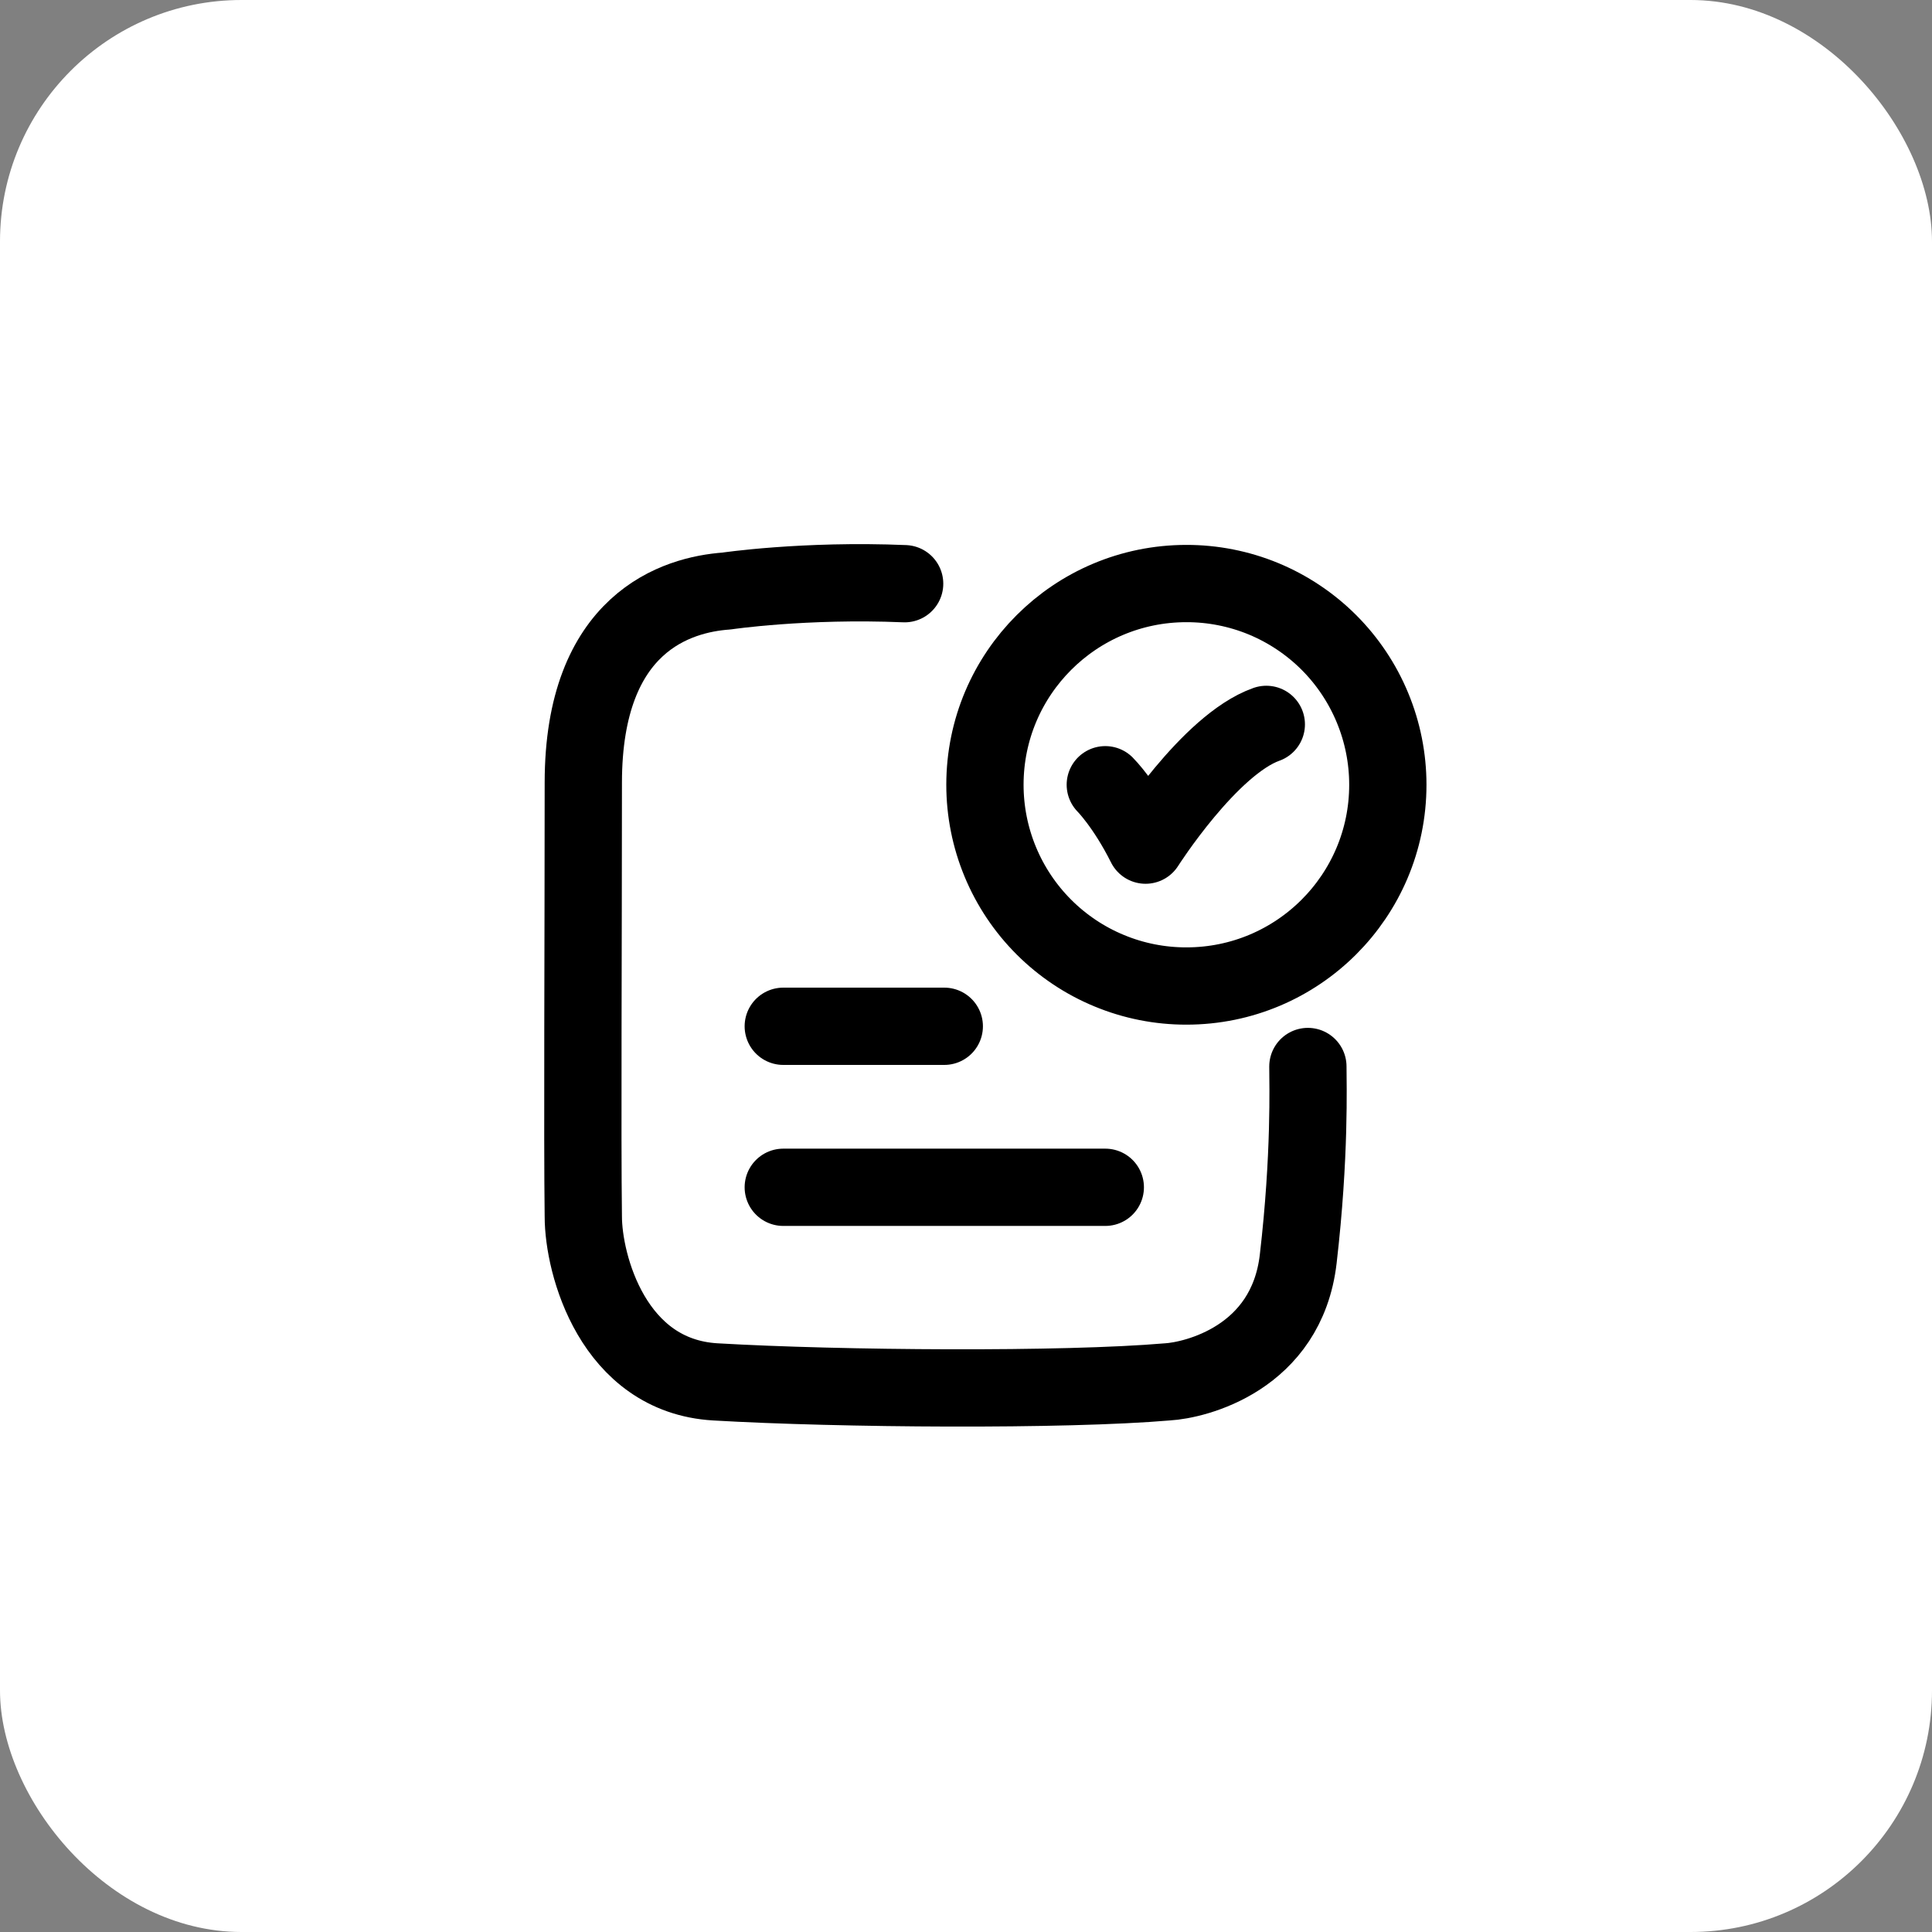
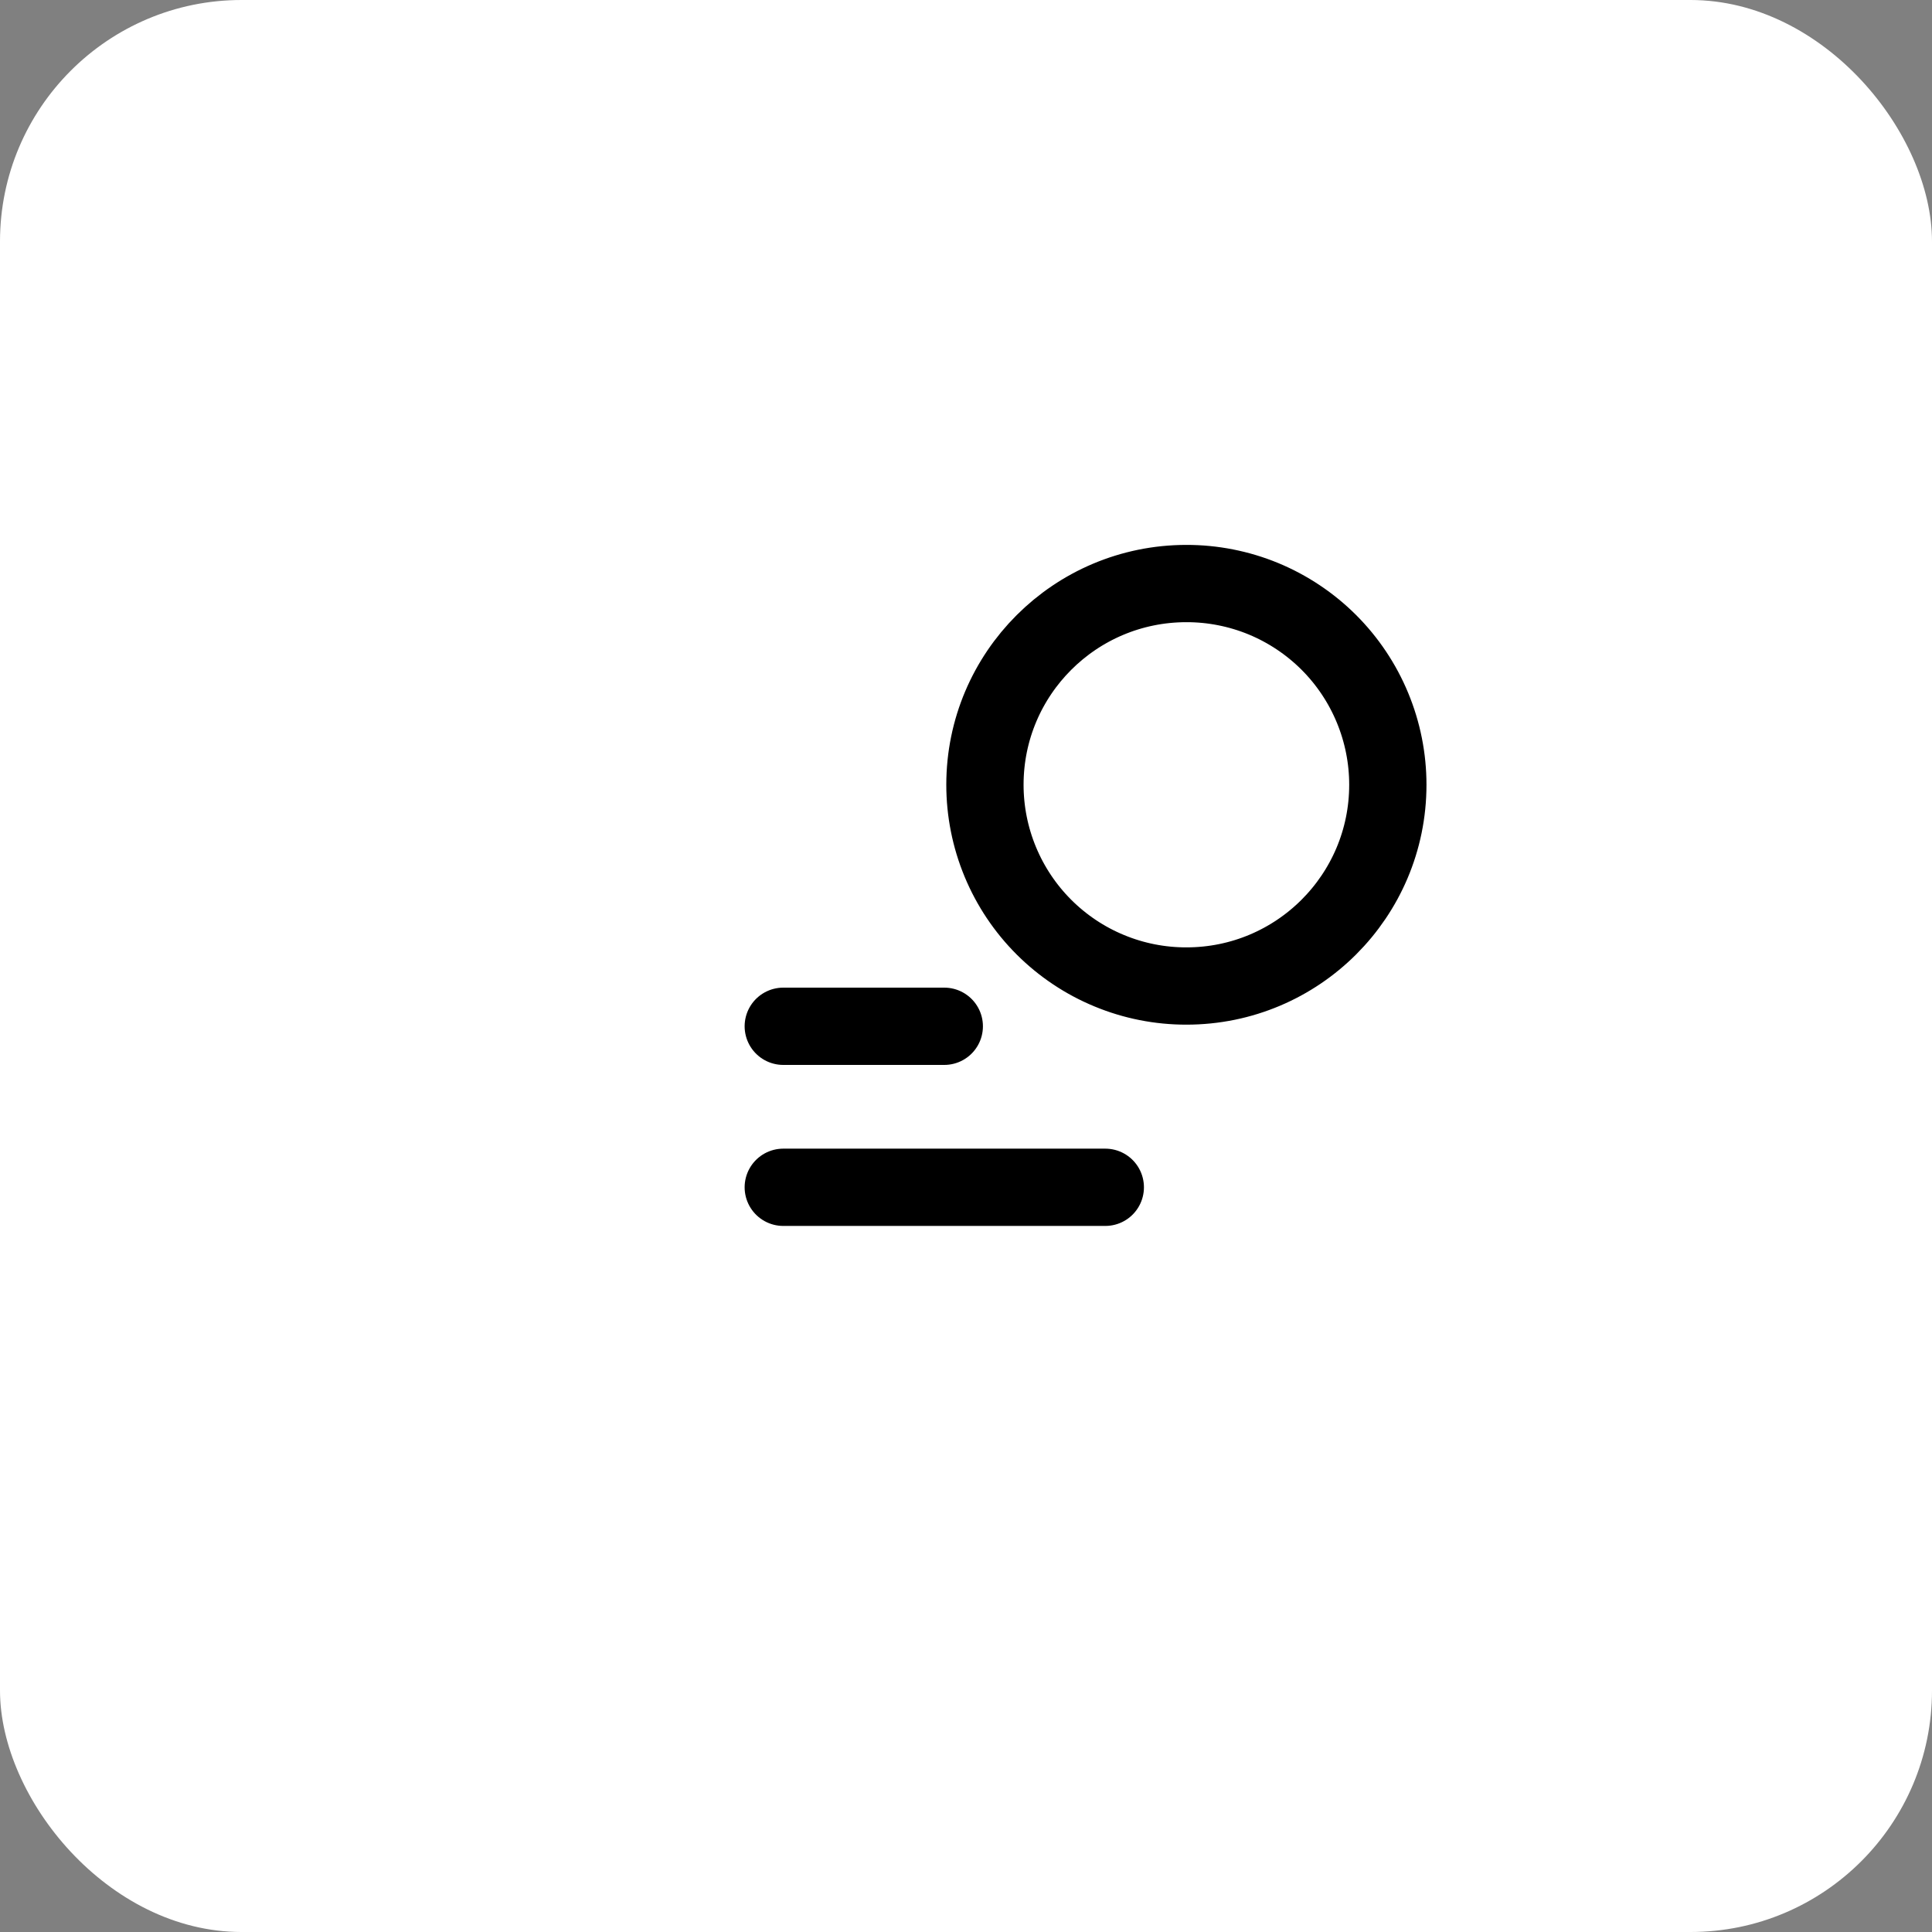
<svg xmlns="http://www.w3.org/2000/svg" width="50" height="50" viewBox="0 0 50 50" fill="none">
  <rect x="0" y="0" width="50" height="50" fill="#808080" stroke="none" />
  <rect width="50" height="50" rx="6.25" fill="white" />
-   <path d="M28.605 20.309C28.605 20.309 29.126 20.83 29.647 21.872C29.647 21.872 31.302 19.268 32.772 18.747M23.412 15.106C20.809 14.997 18.799 15.296 18.799 15.296C17.529 15.387 15.096 16.098 15.096 20.256C15.096 24.377 15.069 29.458 15.096 31.484C15.096 32.722 15.862 35.609 18.514 35.763C21.738 35.951 27.546 35.992 30.21 35.763C30.923 35.723 33.298 35.163 33.598 32.58C33.909 29.903 33.848 28.044 33.848 27.601" stroke="black" stroke-width="2" stroke-linecap="round" stroke-linejoin="round" />
  <path d="M20.271 26.56H24.438M20.271 30.727H28.605M35.917 20.31C35.917 23.186 33.584 25.518 30.704 25.518C30.019 25.519 29.341 25.385 28.709 25.123C28.076 24.862 27.502 24.478 27.018 23.995C26.533 23.511 26.149 22.936 25.887 22.304C25.625 21.672 25.49 20.994 25.49 20.31C25.49 17.433 27.825 15.102 30.704 15.102C31.388 15.101 32.066 15.235 32.699 15.496C33.331 15.758 33.906 16.142 34.39 16.625C34.874 17.109 35.258 17.683 35.52 18.316C35.782 18.948 35.917 19.625 35.917 20.31Z" stroke="black" stroke-width="2" stroke-linecap="round" stroke-linejoin="round" />
</svg>